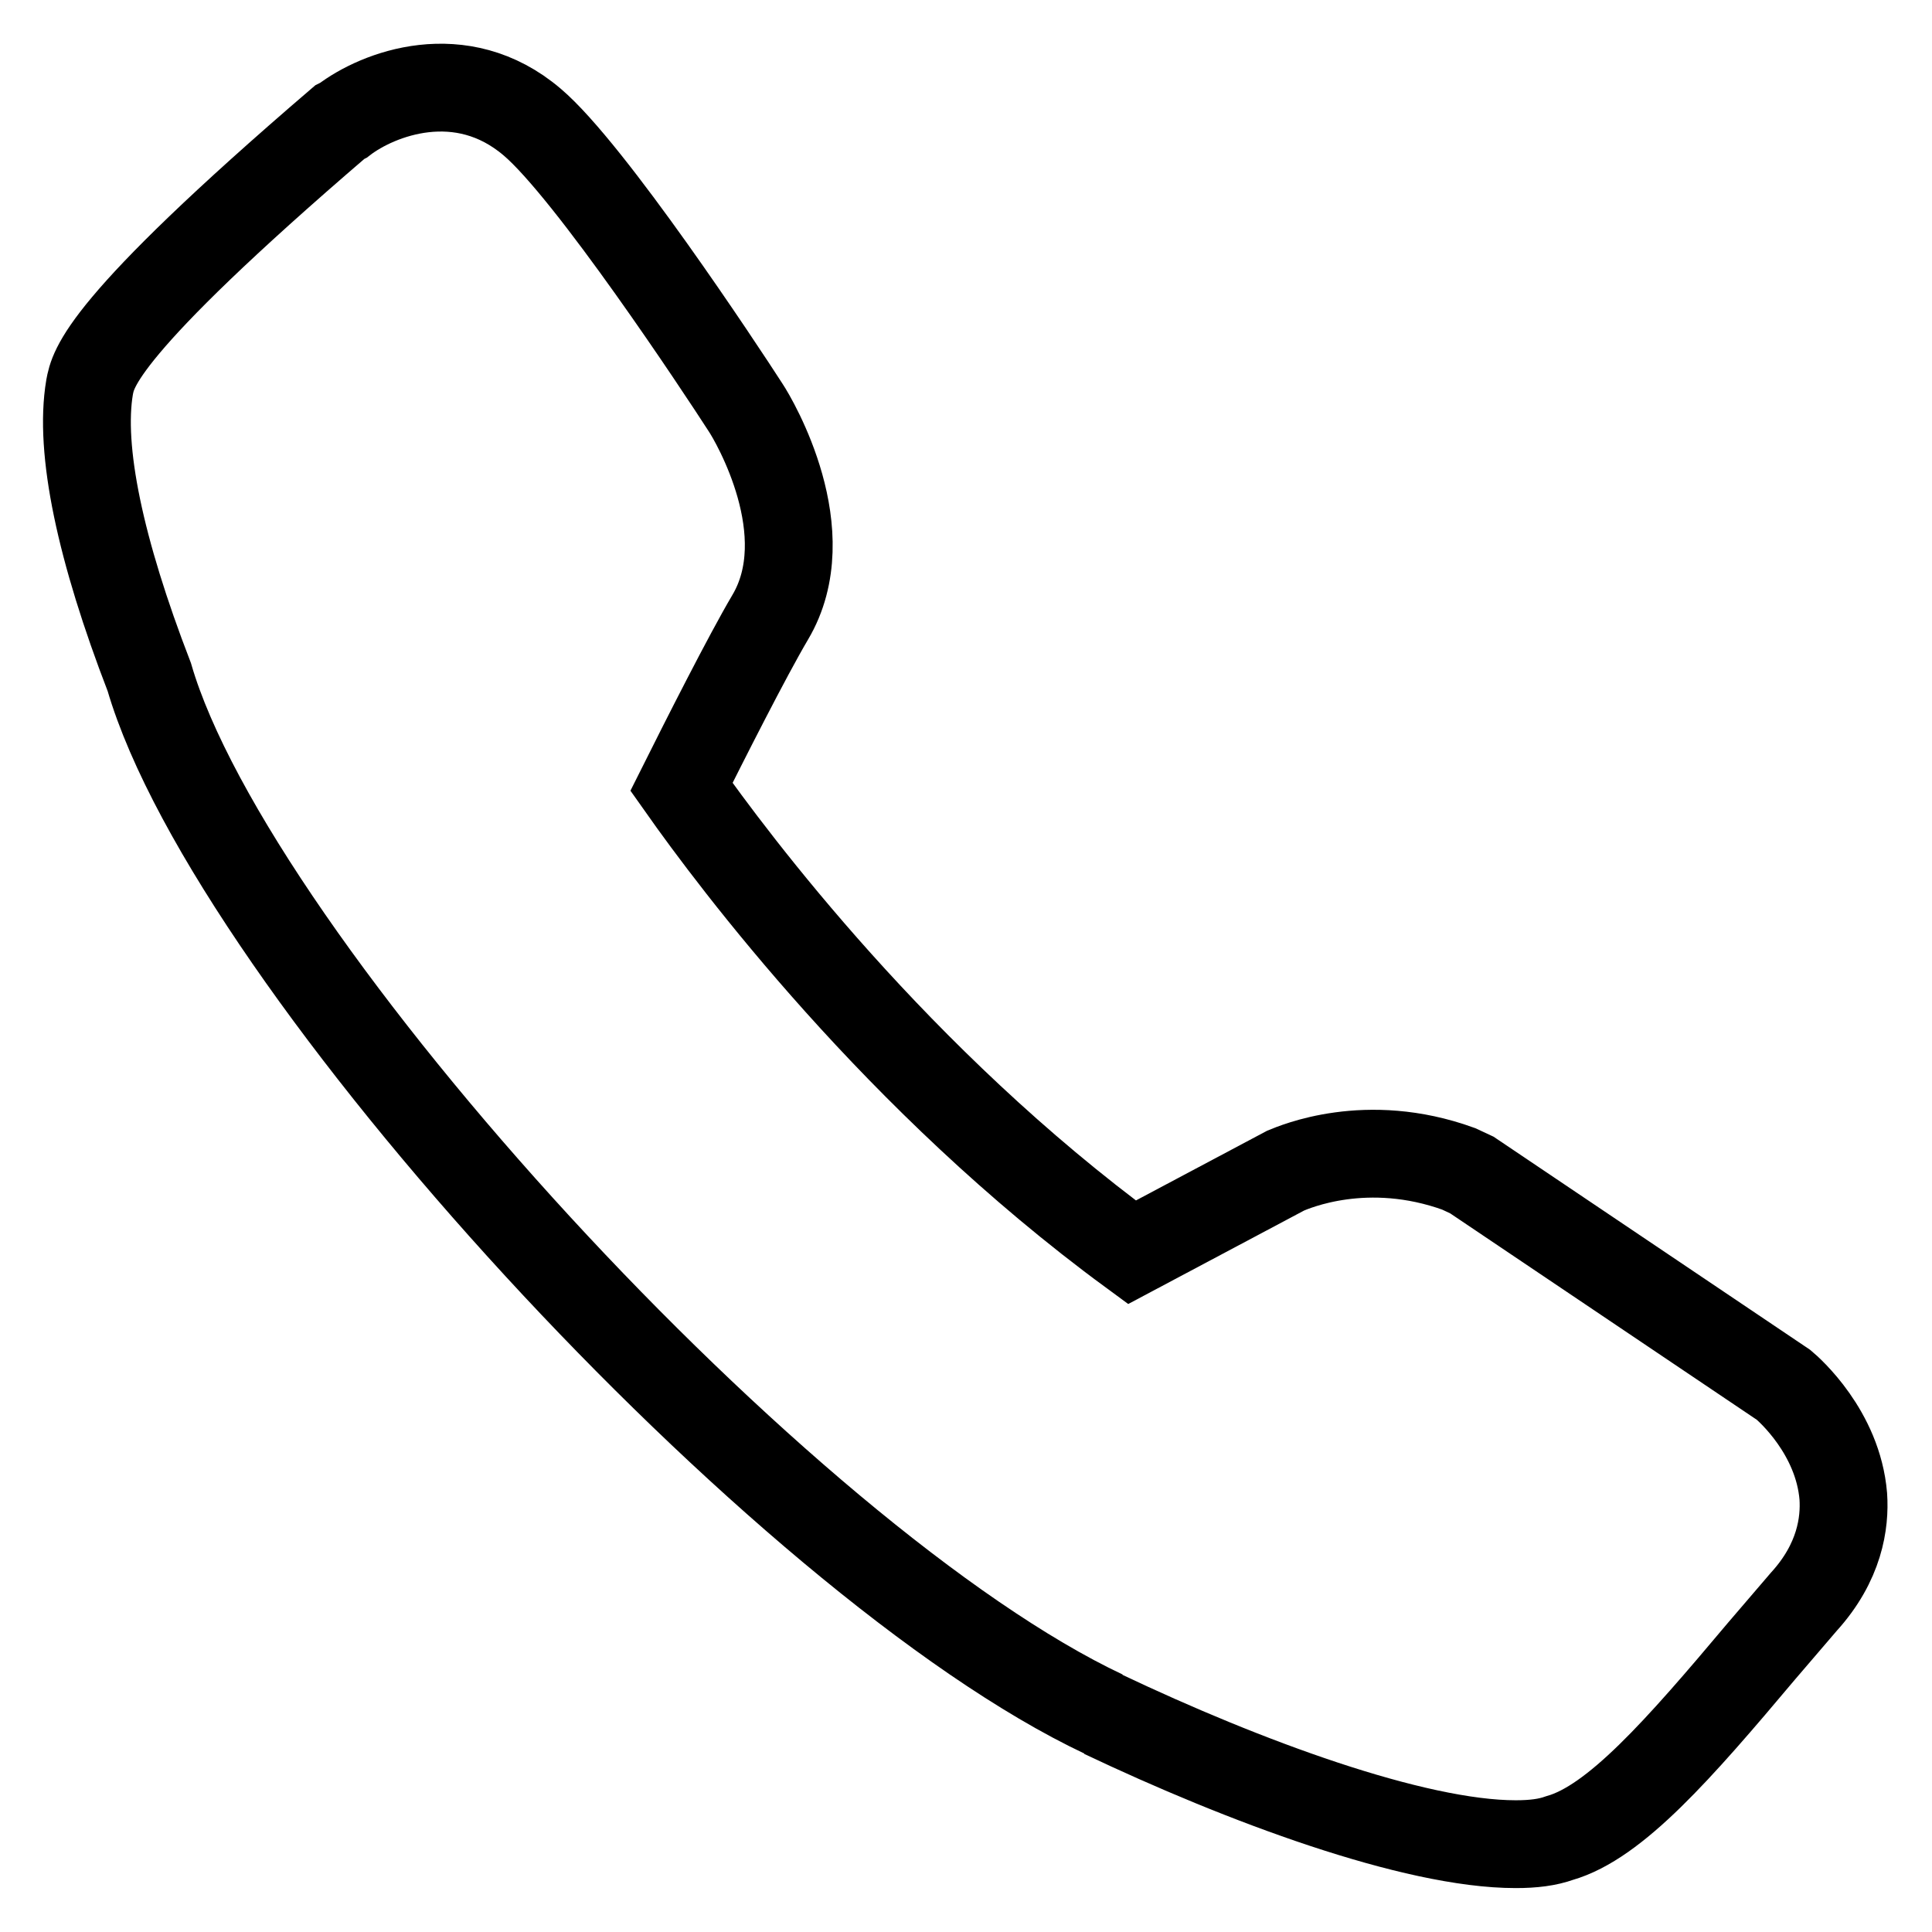
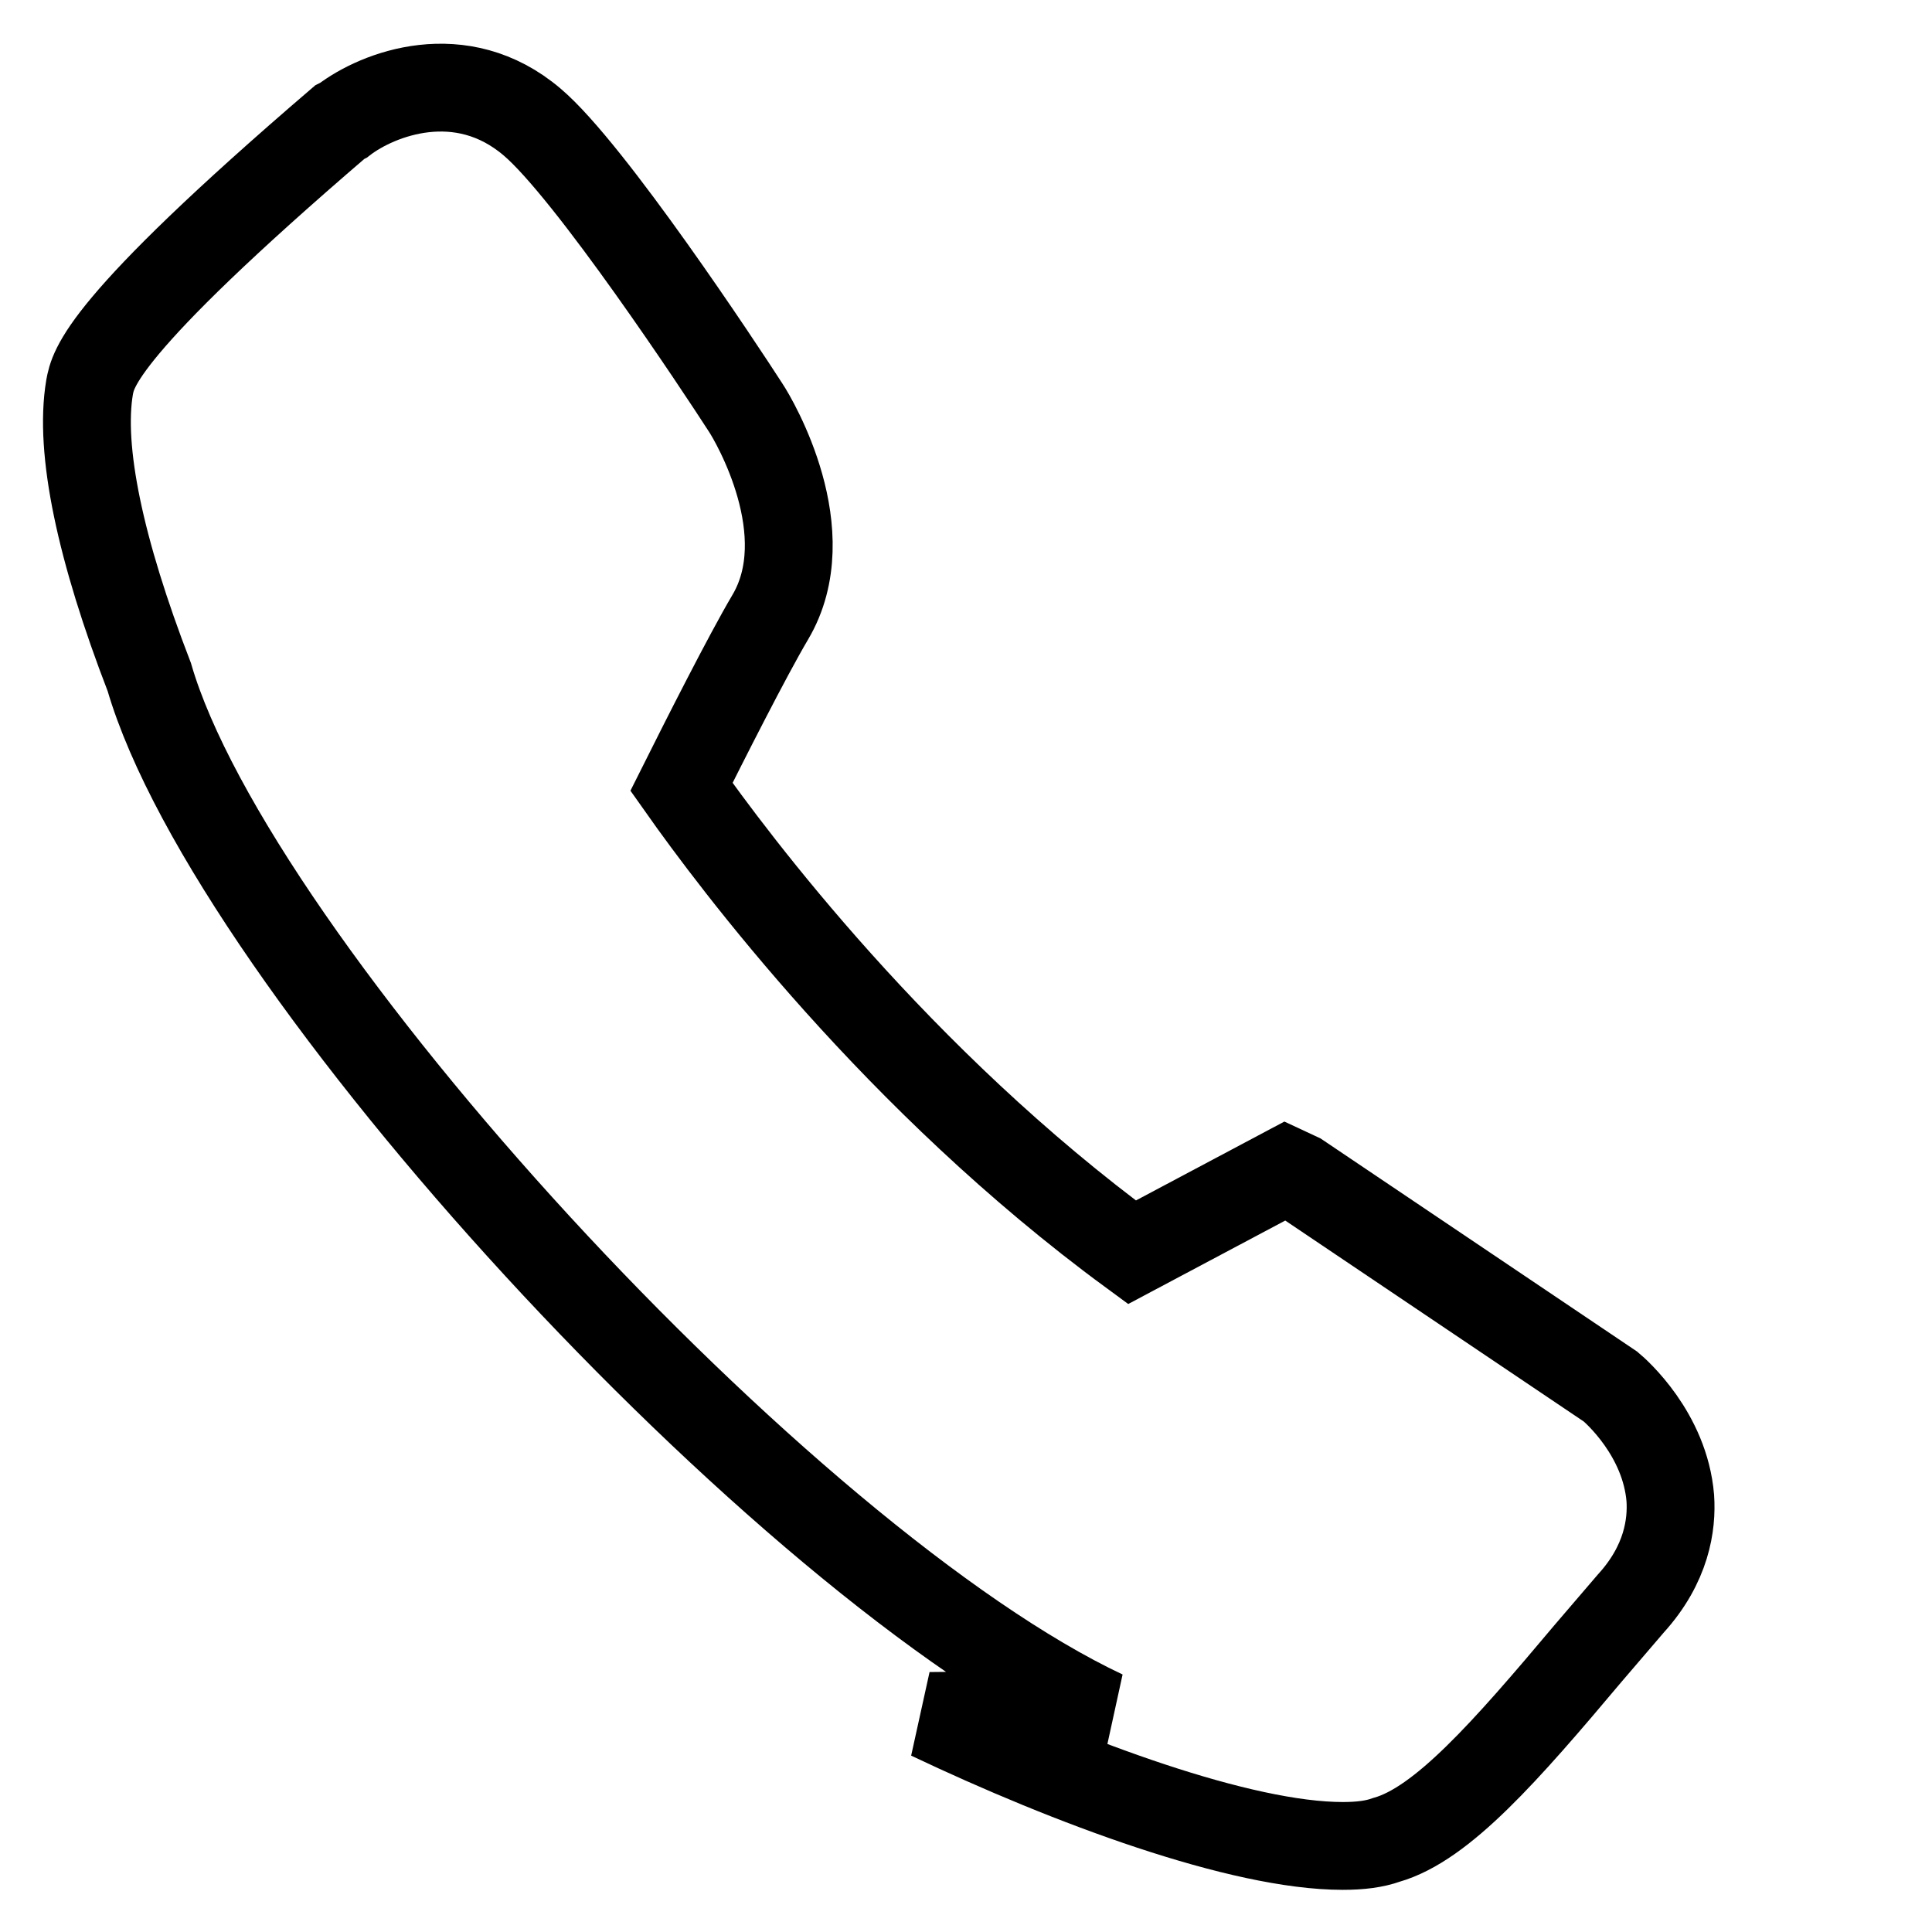
<svg xmlns="http://www.w3.org/2000/svg" width="22" height="22">
-   <path fill="none" fill-rule="evenodd" stroke="#000" d="M12.57 19.52C8.92 17.8 2.65 10.97 1.7 7.71c-.56-1.45-.8-2.59-.68-3.3.04-.21.11-.67 2.85-3.02l.04-.02c.39-.3 1.34-.67 2.15.02.66.56 2.14 2.8 2.43 3.25.1.15.85 1.43.28 2.39-.26.44-.75 1.41-1.01 1.93.6.85 2.46 3.34 5.13 5.3l1.75-.93c.1-.04.92-.4 1.97-.02l.15.07 3.55 2.39c.06.05.62.54.68 1.27.02.3-.04.75-.45 1.2l-.48.56c-.95 1.13-1.67 1.95-2.3 2.13-.14.05-.3.07-.5.07-1.16 0-3.1-.72-4.7-1.48z" />
+   <path fill="none" fill-rule="evenodd" stroke="#000" d="M12.57 19.52C8.92 17.8 2.65 10.97 1.7 7.71c-.56-1.45-.8-2.59-.68-3.3.04-.21.11-.67 2.85-3.02l.04-.02c.39-.3 1.34-.67 2.15.02.66.56 2.14 2.8 2.43 3.25.1.15.85 1.43.28 2.39-.26.44-.75 1.41-1.01 1.93.6.85 2.46 3.34 5.13 5.3l1.75-.93l.15.07 3.55 2.39c.06.05.62.54.68 1.27.02.3-.04.75-.45 1.2l-.48.56c-.95 1.13-1.67 1.95-2.3 2.13-.14.05-.3.07-.5.07-1.16 0-3.1-.72-4.7-1.48z" />
</svg>